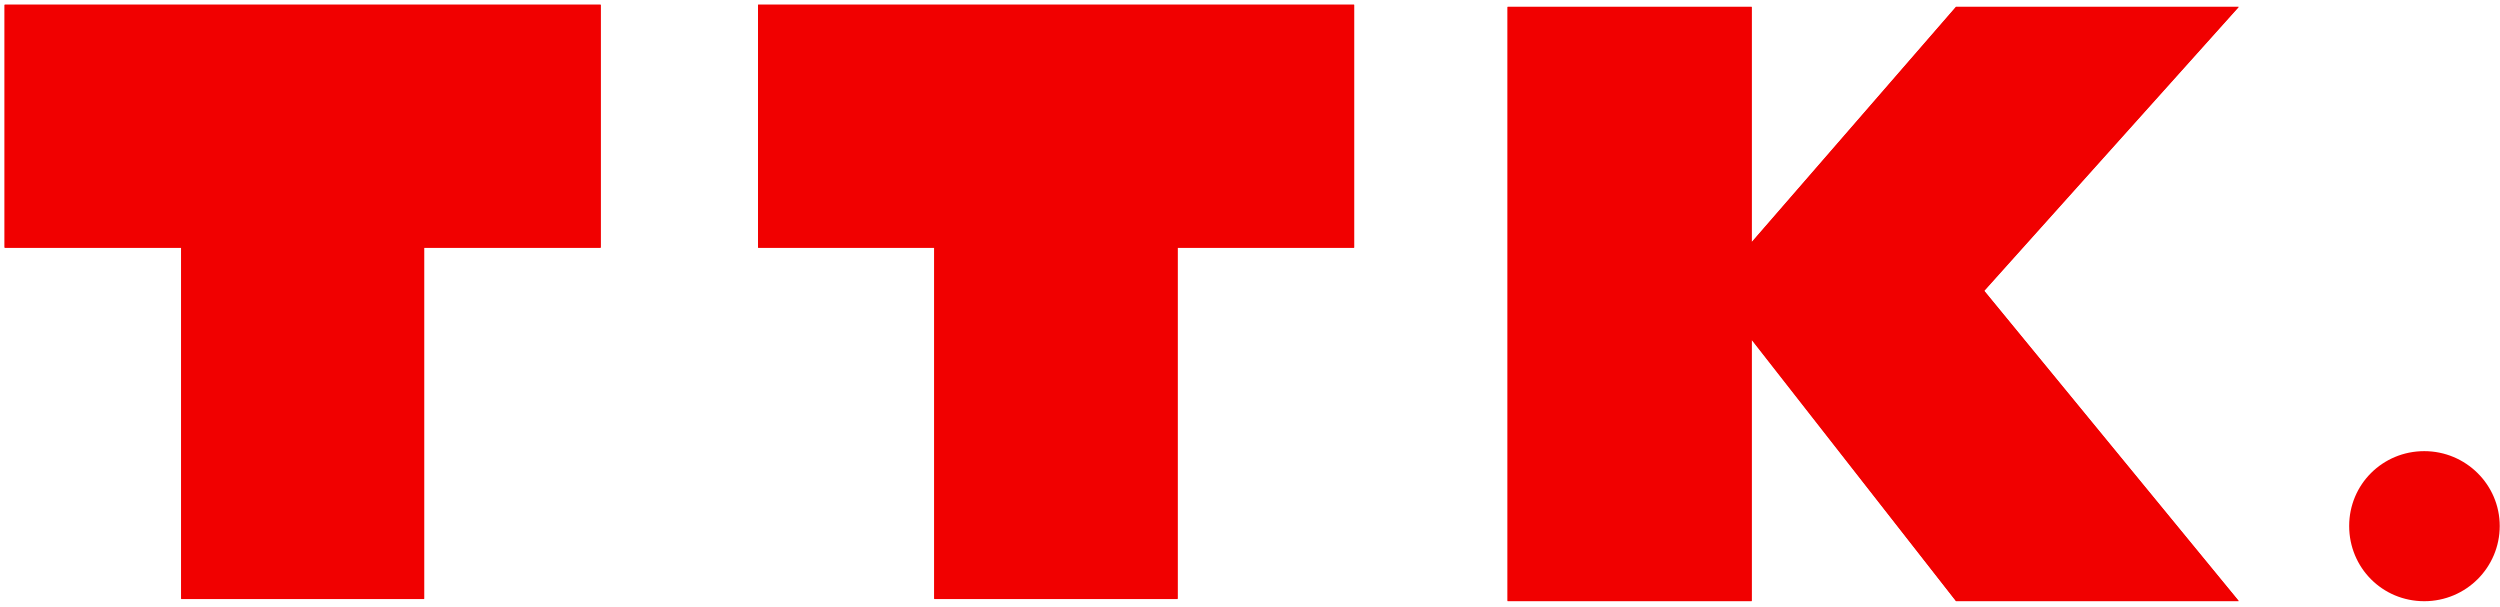
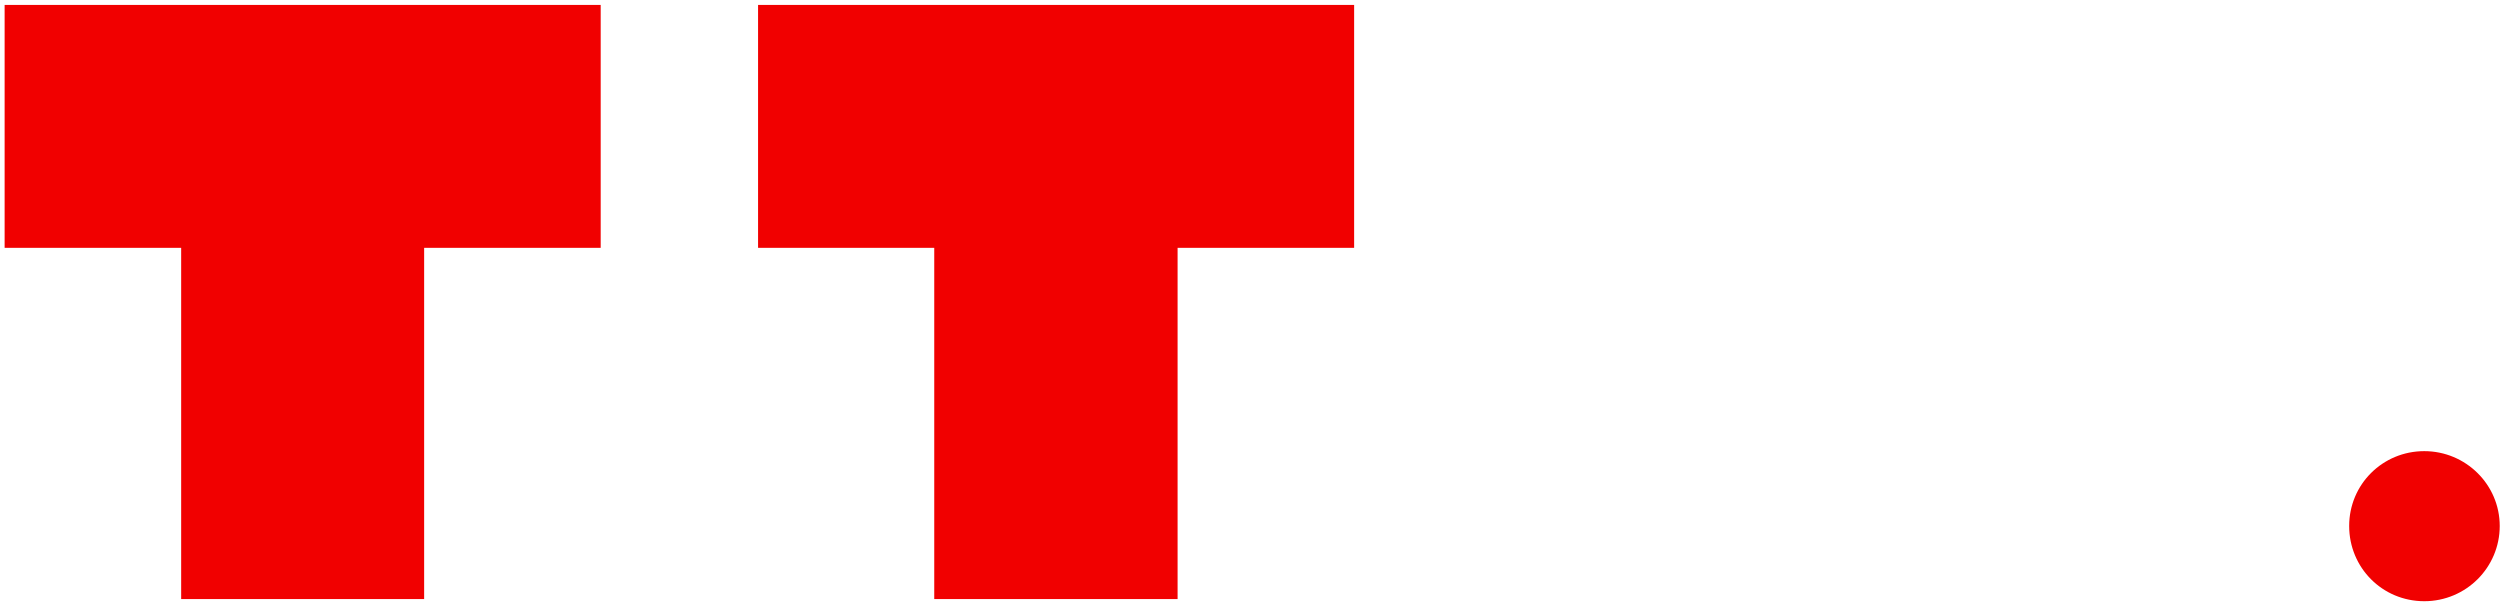
<svg xmlns="http://www.w3.org/2000/svg" width="317" height="77" viewBox="0 0 317 77" fill="none">
-   <path d="M0.586 0.579V31.38H22.972V75.915H53.781V31.38H76.167V0.579H0.586Z" fill="#F10000" />
-   <path d="M96.123 0.579V31.38H118.463V75.915H149.318V31.38H171.704V0.579H96.123Z" fill="#F10000" />
-   <path d="M248.022 0.853L222.111 30.695V0.853H191.164V76.189H222.111V43.015L248.022 76.189H283.867L251.592 36.855L283.867 0.853H248.022Z" fill="#F10000" />
  <path d="M316.965 66.697C316.965 71.944 312.707 76.233 307.397 76.233C302.087 76.233 297.875 71.99 297.875 66.697C297.875 61.403 302.132 57.205 307.397 57.205C312.662 57.205 316.965 61.449 316.965 66.697Z" fill="#F10000" />
  <path d="M0.586 0.625V31.425H22.972V75.961H53.781V31.425H76.167V0.625H0.586Z" fill="#F10000" />
  <path d="M96.123 0.625V31.425H118.463V75.961H149.318V31.425H171.704V0.625H96.123Z" fill="#F10000" />
-   <path d="M248.022 0.897L222.111 30.739V0.897H191.164V76.233H222.111V43.105L248.022 76.233H283.867L251.592 36.899L283.867 0.897H248.022Z" fill="#F10000" />
</svg>